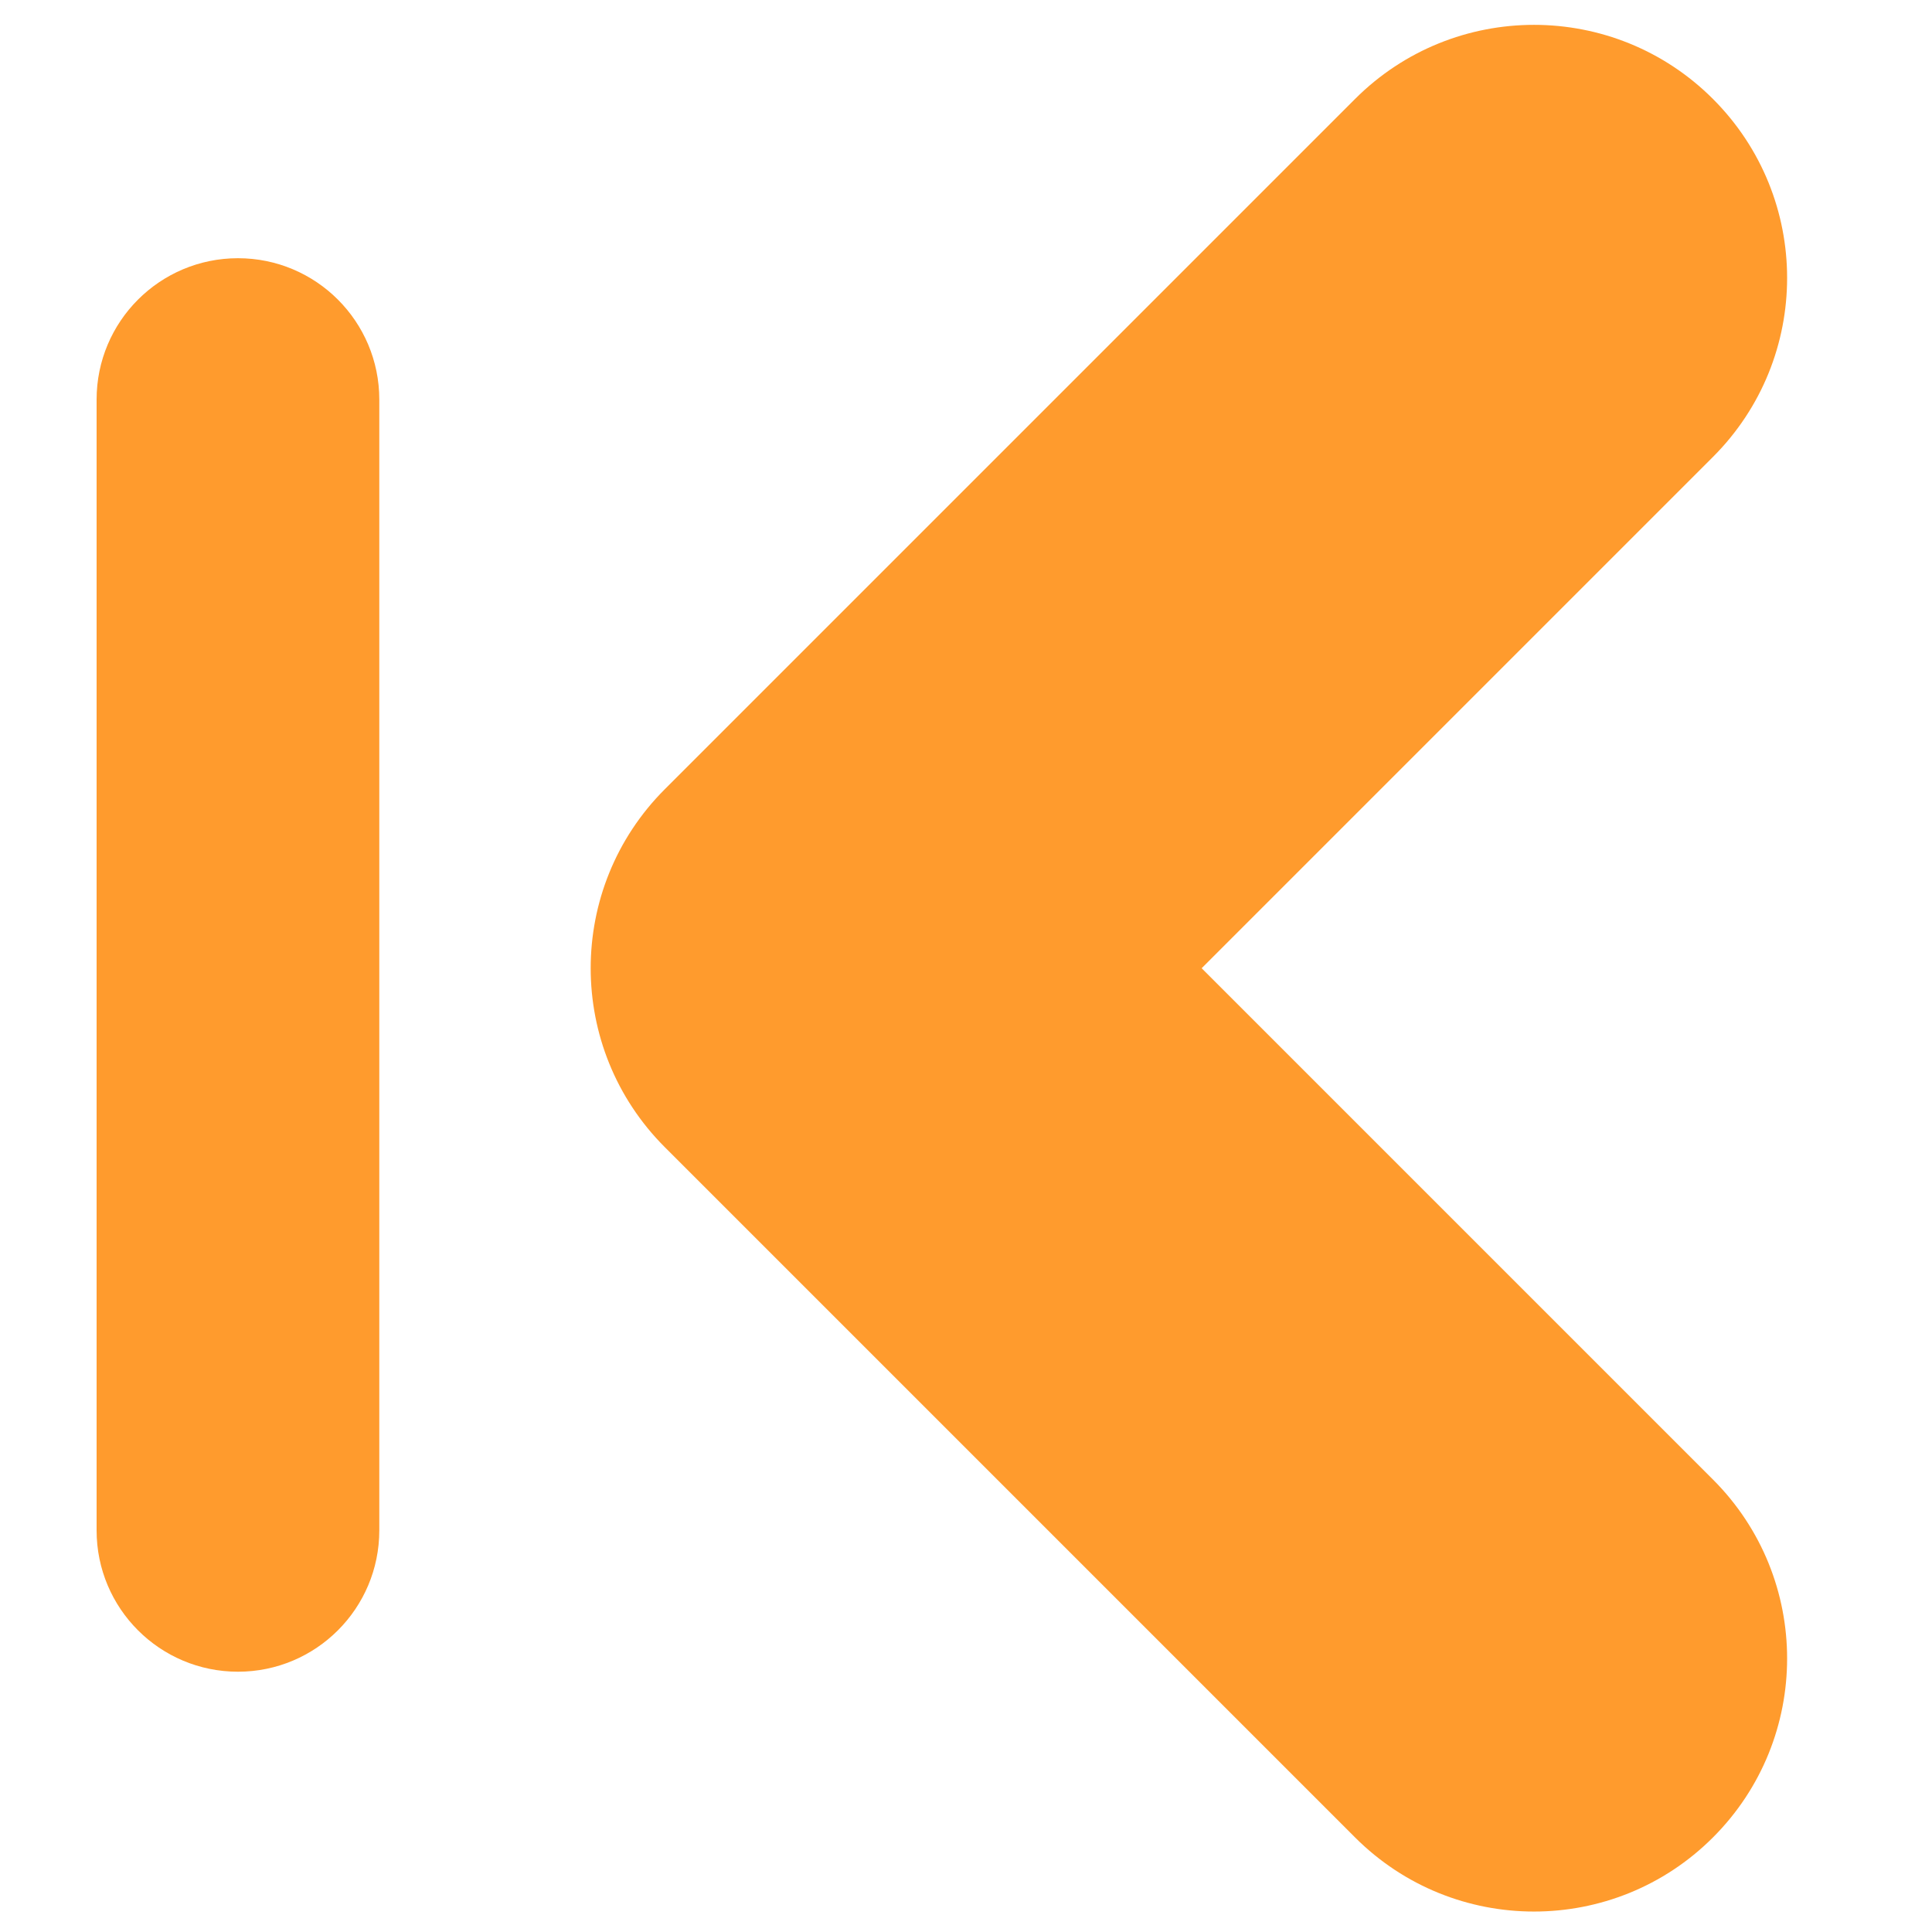
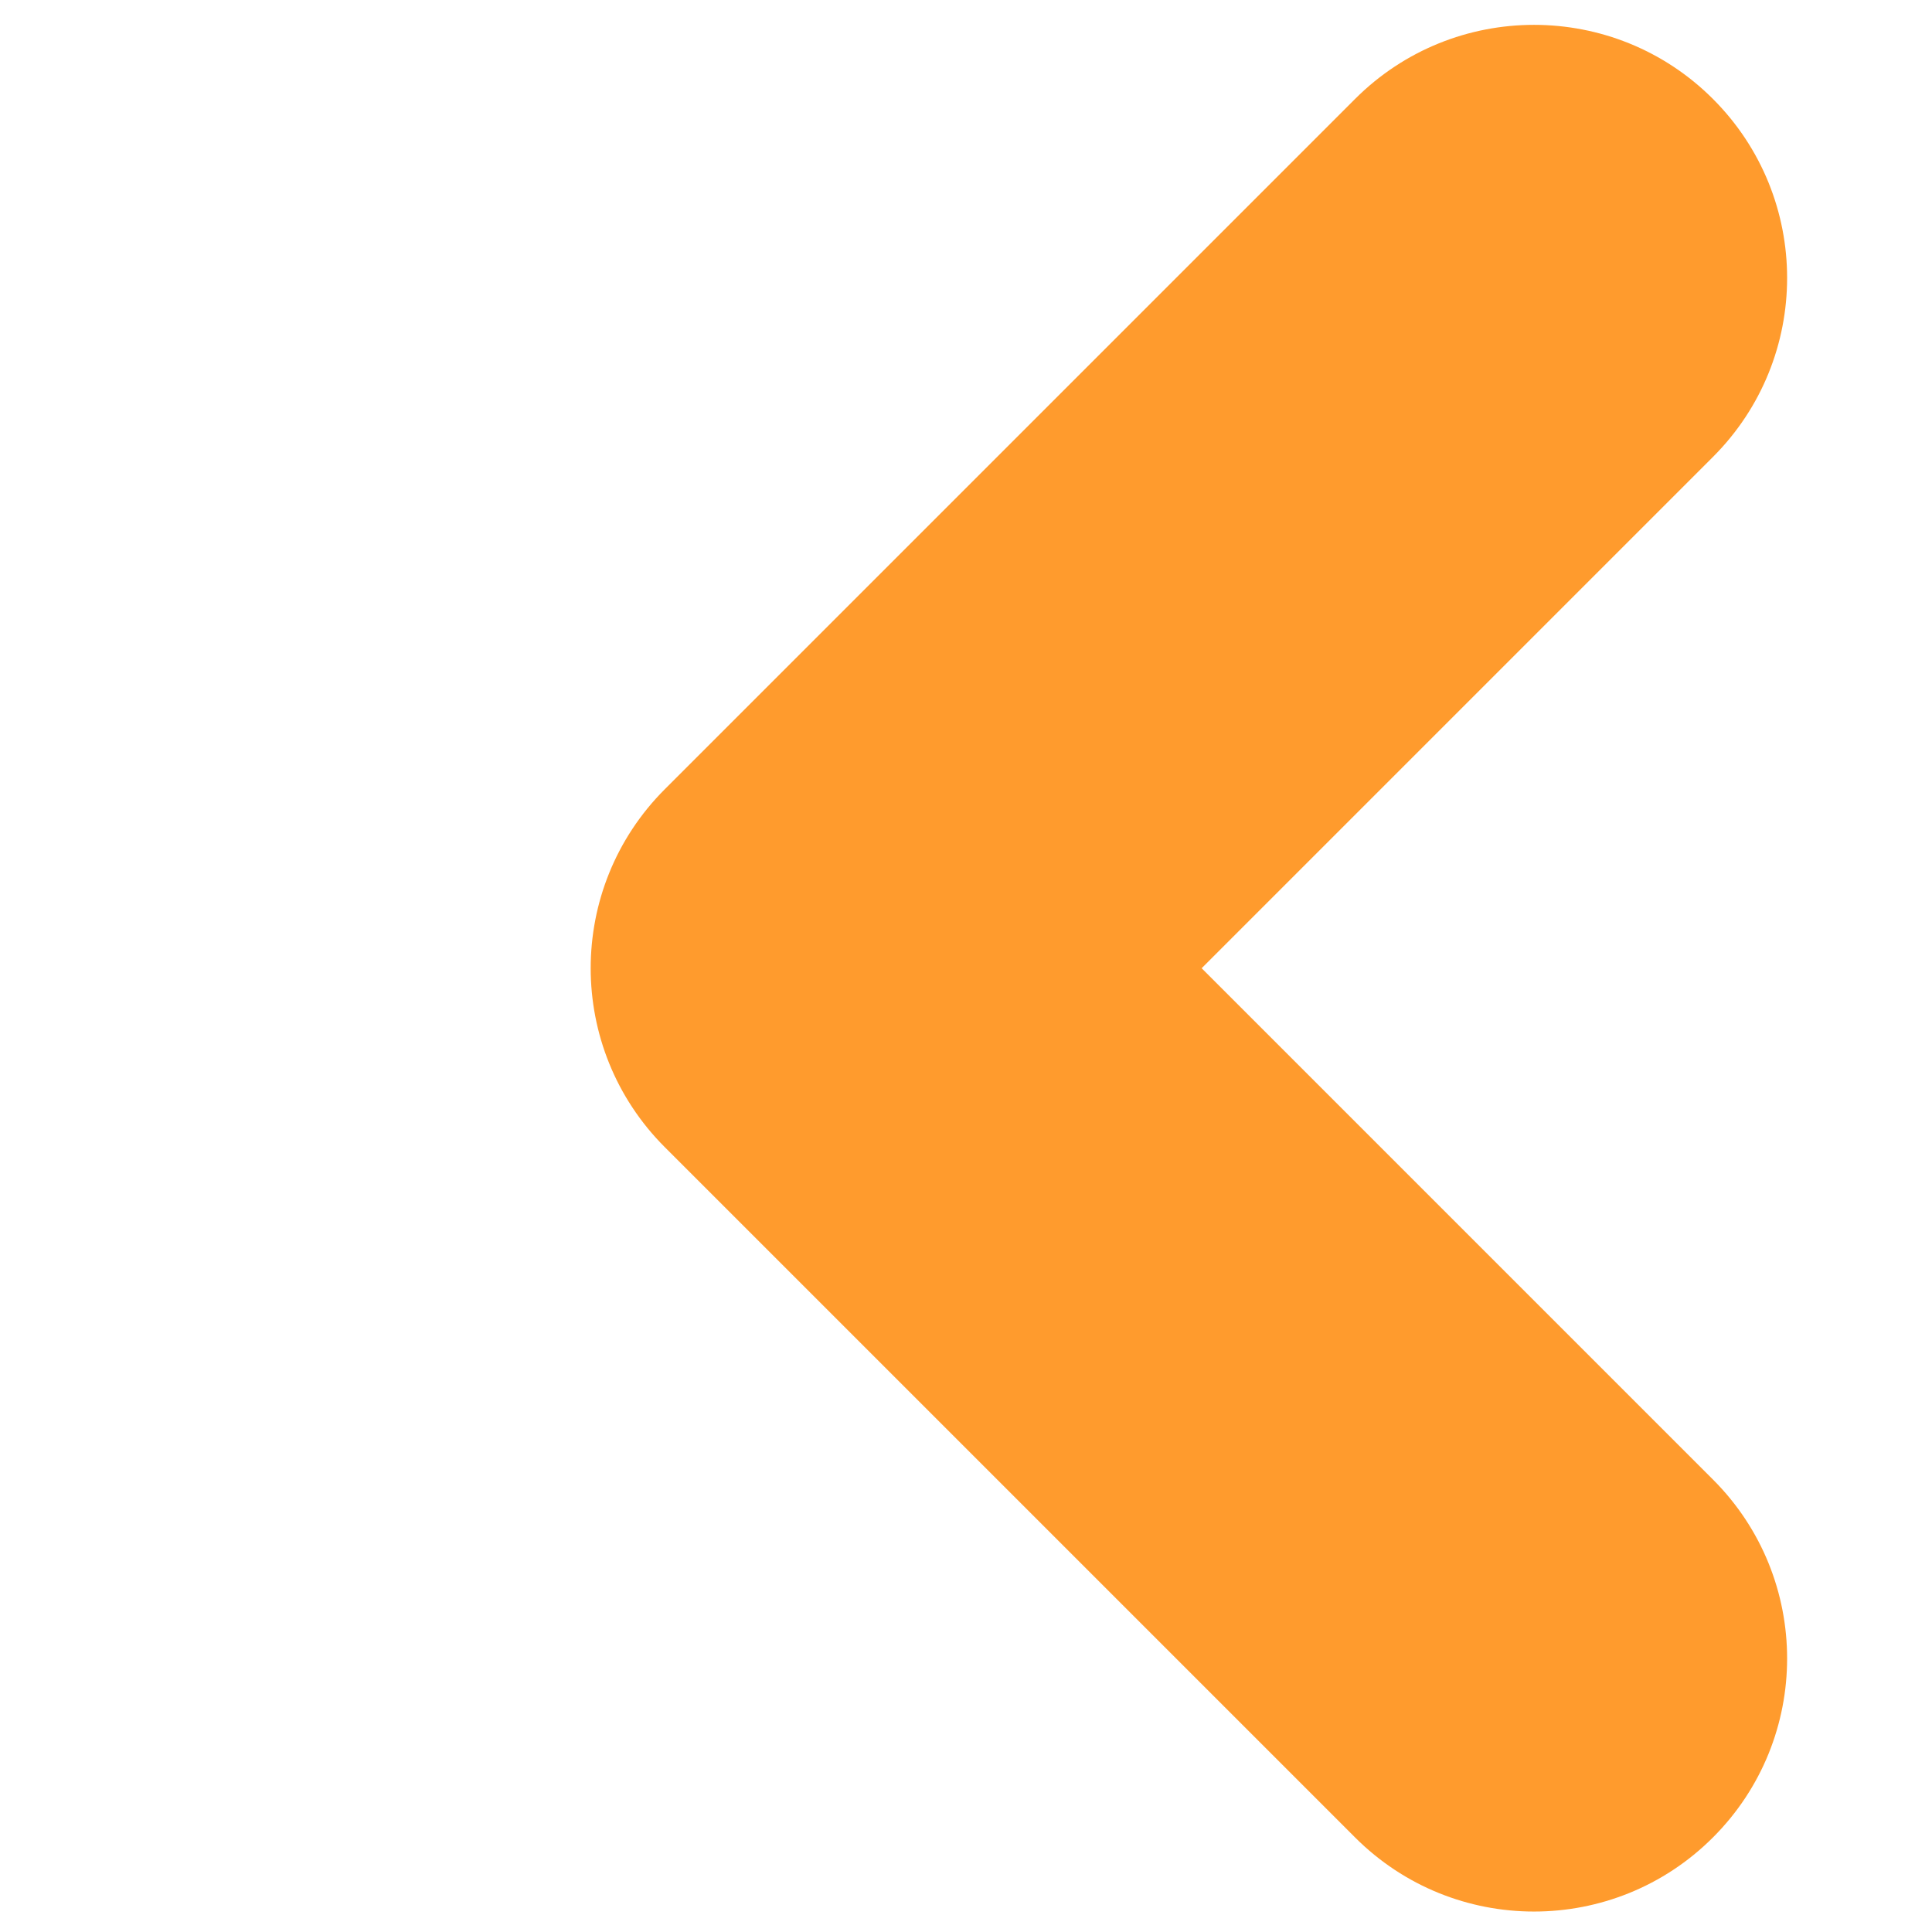
<svg xmlns="http://www.w3.org/2000/svg" width="40" height="40" viewBox="0 0 40 40" fill="none">
-   <path d="M2 8.273C2 6.656 3.31 5.346 4.927 5.346V5.346C6.543 5.346 7.853 6.656 7.853 8.273V31.685C7.853 33.301 6.543 34.611 4.927 34.611V34.611C3.31 34.611 2 33.301 2 31.685V8.273Z" fill="#FF9B2D" />
  <path fill-rule="evenodd" clip-rule="evenodd" d="M28.055 2.049L13.764 16.34C11.718 18.387 11.718 21.704 13.764 23.751L28.055 38.042C30.101 40.088 33.419 40.088 35.465 38.042C37.512 35.996 37.512 32.678 35.465 30.632L24.879 20.046L35.465 9.46C37.512 7.413 37.512 4.096 35.465 2.049C33.419 0.003 30.101 0.003 28.055 2.049Z" fill="#FF9B2D" />
</svg>